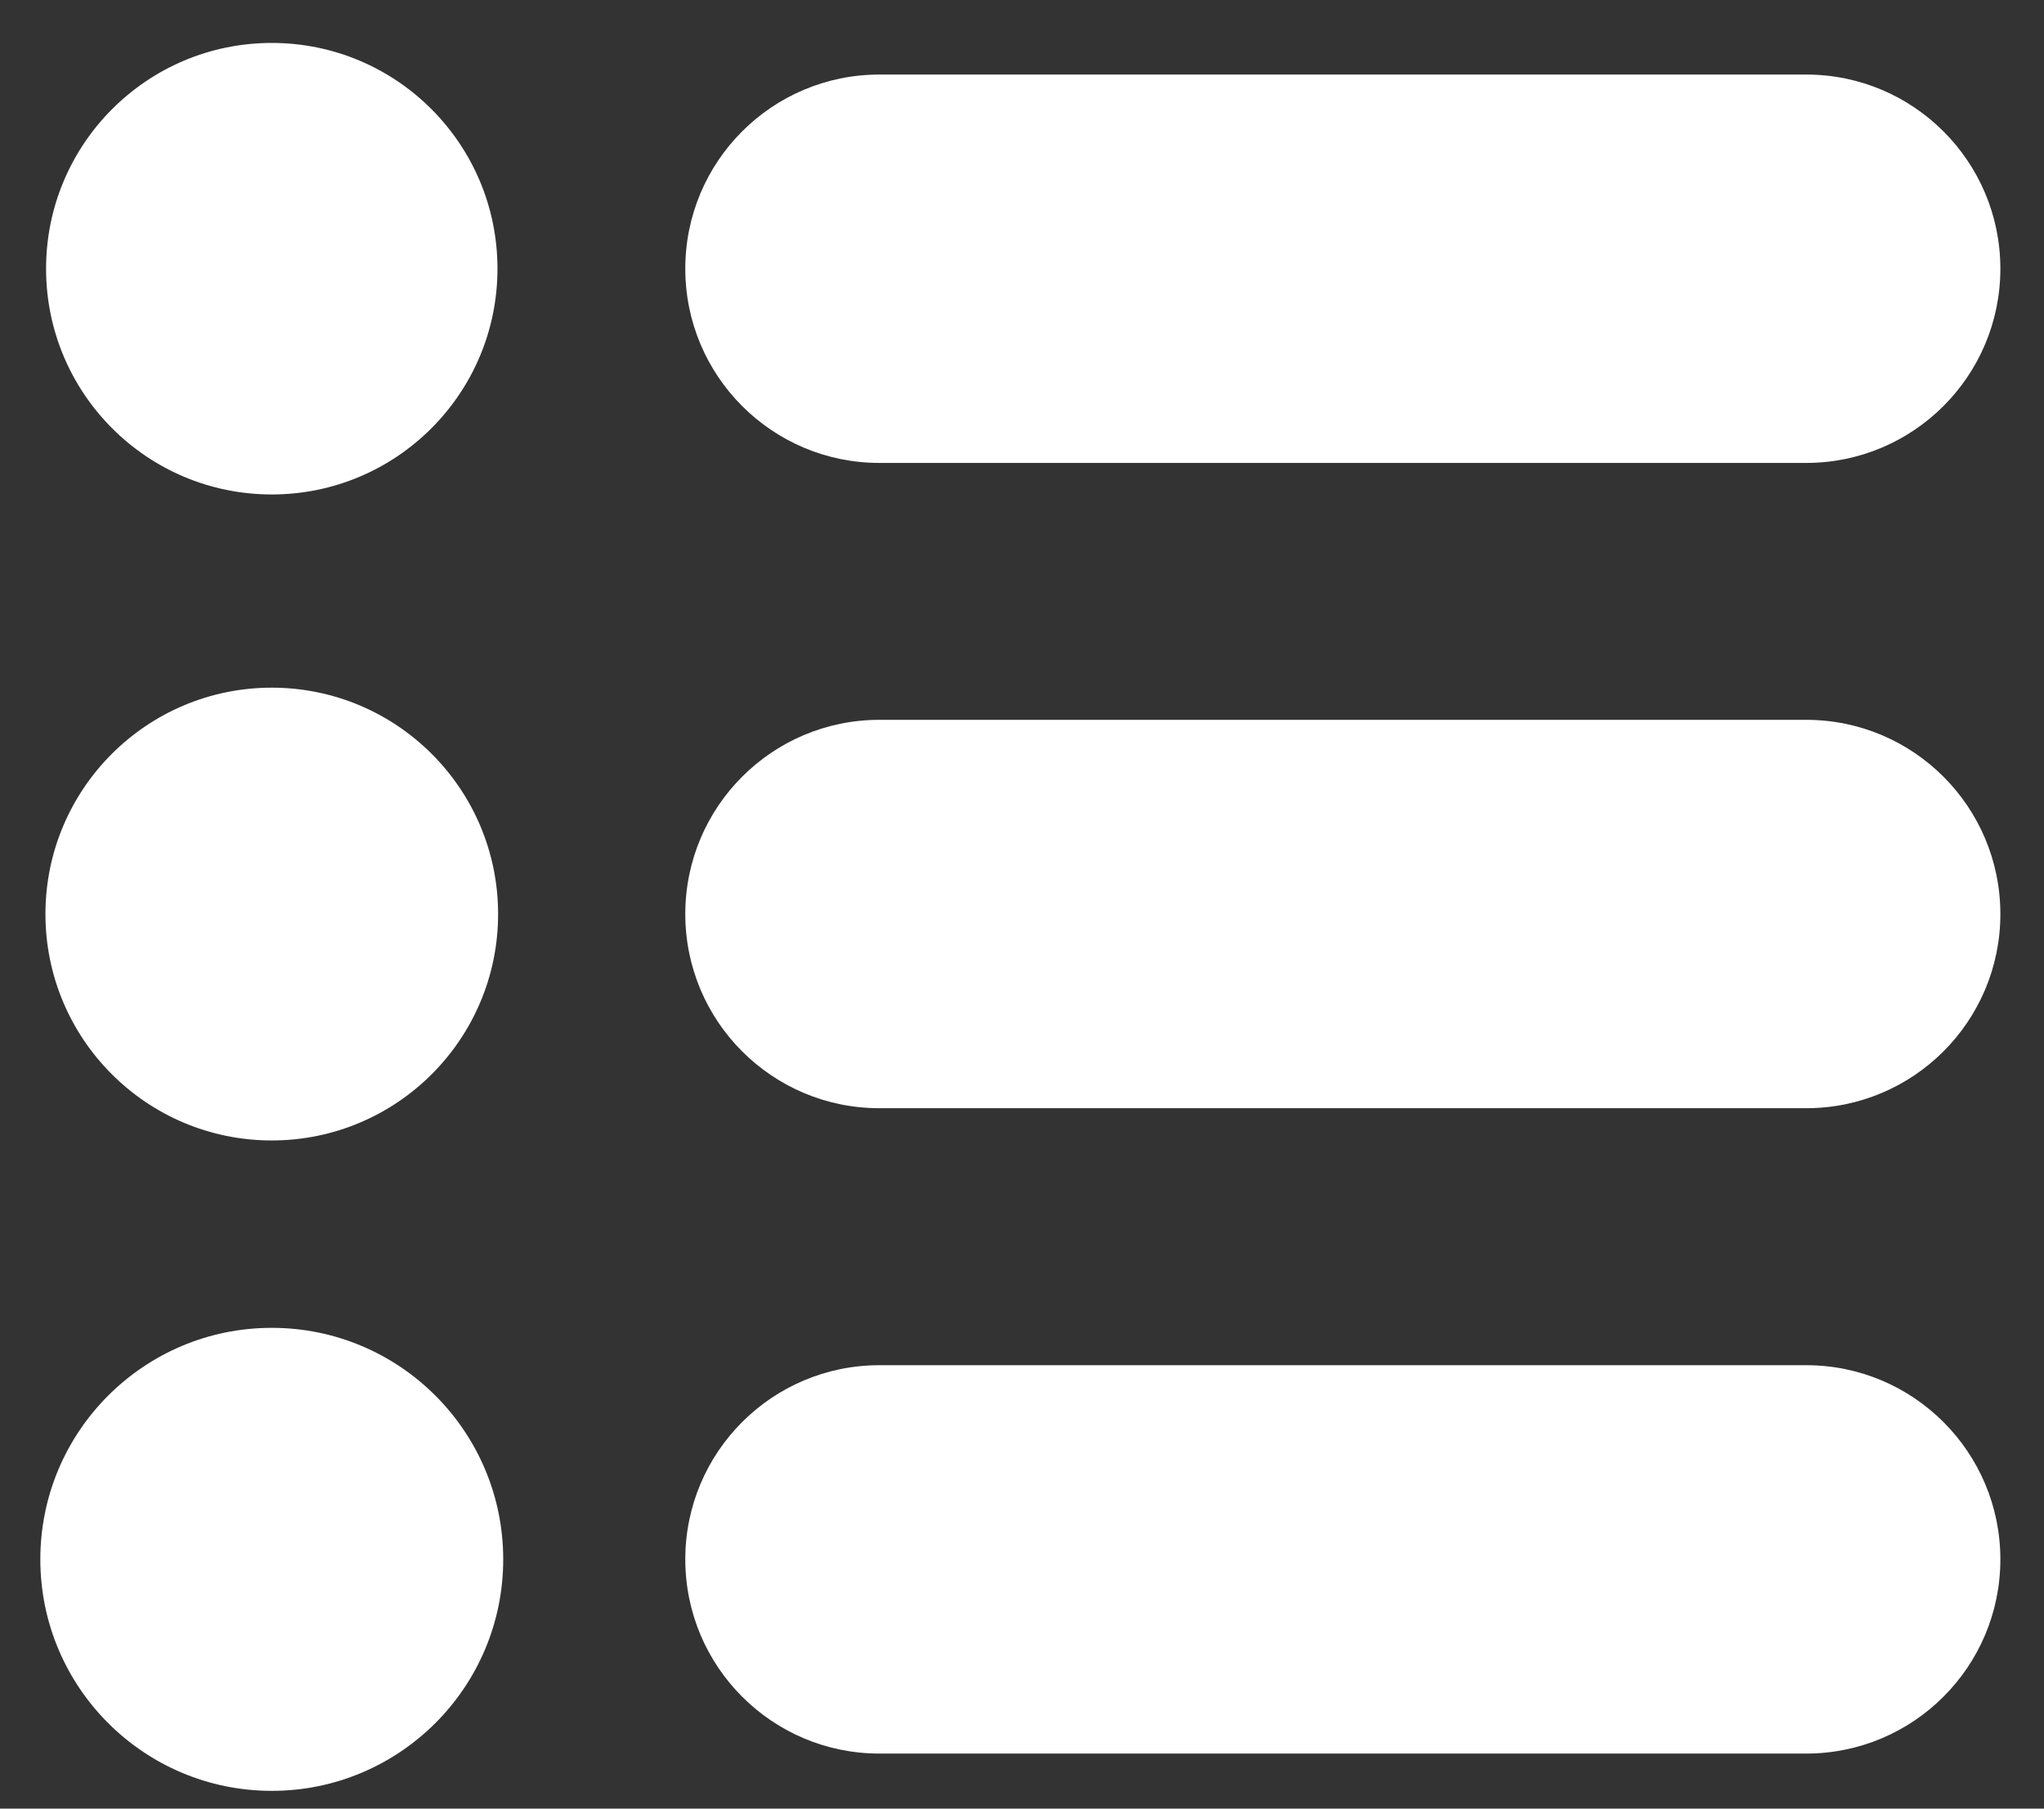
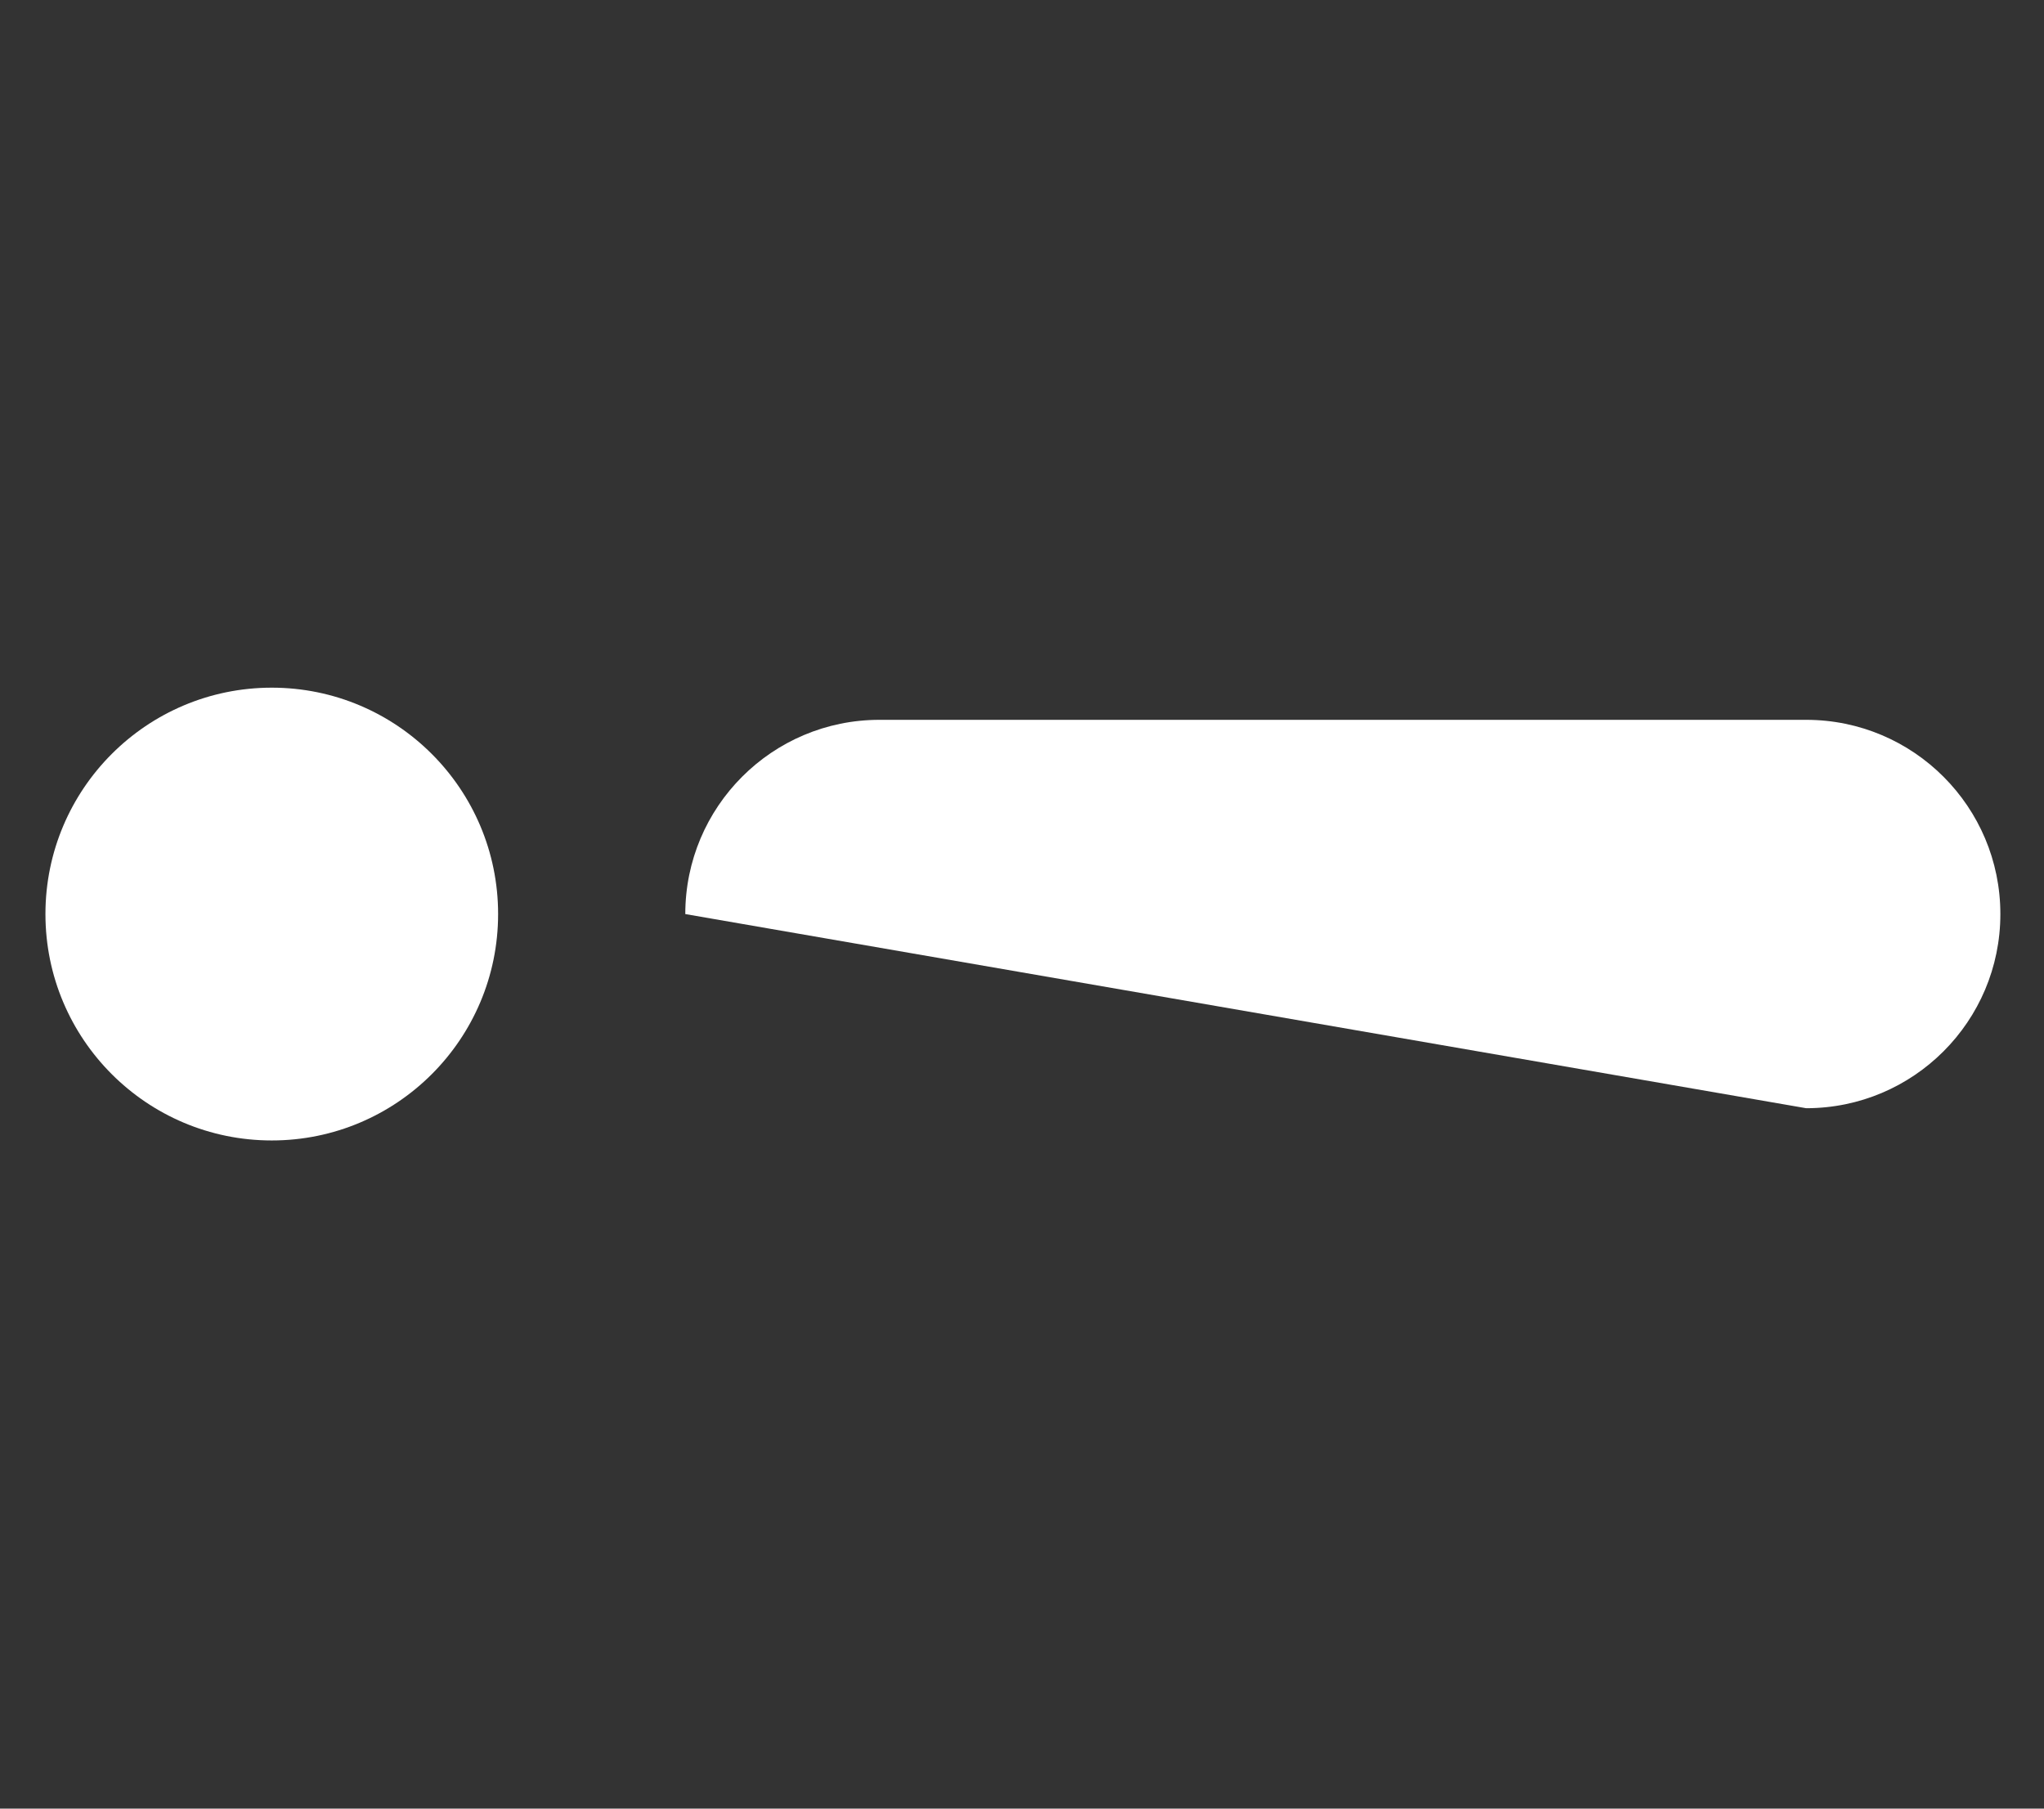
<svg xmlns="http://www.w3.org/2000/svg" width="26px" height="23px" viewBox="0 0 26 23" version="1.1">
  <rect x="0" y="0" width="26" height="23" fill="#333333" stroke="none" />
  <title>icn/d/customer/manager_normal</title>
  <desc>Created with Sketch.</desc>
  <defs />
  <g id="Symbols" stroke="none" stroke-width="1" fill="none" fill-rule="evenodd">
    <g id="MenuIcon/D/Customers" transform="translate(-12, -13)">
      <g id="icn/d/customer/manager_normal">
-         <rect id="Rectangle-204" x="0" y="0" width="50" height="50" />
        <g id="1464444667_06_menu_bullet" stroke-width="1" fill-rule="evenodd" transform="translate(12.5, 13.5)" fill="#FFFFFF">
          <g id="Layer_1" transform="translate(0, -0)">
-             <path d="M22.475,8.654 L10.686,8.654 C9.322,8.654 8.217,9.76 8.217,11.124 C8.217,12.488 9.322,13.593 10.686,13.593 L22.475,13.593 C23.839,13.593 24.945,12.488 24.945,11.124 C24.945,9.76 23.839,8.654 22.475,8.654 L22.475,8.654 Z" id="Shape" />
+             <path d="M22.475,8.654 L10.686,8.654 C9.322,8.654 8.217,9.76 8.217,11.124 L22.475,13.593 C23.839,13.593 24.945,12.488 24.945,11.124 C24.945,9.76 23.839,8.654 22.475,8.654 L22.475,8.654 Z" id="Shape" />
            <ellipse id="Oval" cx="2.957" cy="11.124" rx="2.879" ry="2.879" />
-             <path d="M22.475,0.448 L10.686,0.448 C9.322,0.448 8.217,1.553 8.217,2.917 C8.217,4.281 9.322,5.387 10.686,5.387 L22.475,5.387 C23.839,5.387 24.945,4.281 24.945,2.917 C24.945,1.553 23.839,0.448 22.475,0.448 L22.475,0.448 Z" id="Shape" />
-             <circle id="Oval" cx="2.957" cy="2.917" r="2.871" />
-             <path d="M22.475,16.861 L10.686,16.861 C9.322,16.861 8.217,17.967 8.217,19.33 C8.217,20.694 9.322,21.8 10.686,21.8 L22.475,21.8 C23.839,21.8 24.945,20.694 24.945,19.33 C24.945,17.967 23.839,16.861 22.475,16.861 L22.475,16.861 Z" id="Shape" />
-             <ellipse id="Oval" cx="2.957" cy="19.33" rx="2.944" ry="2.944" />
          </g>
        </g>
      </g>
    </g>
  </g>
</svg>